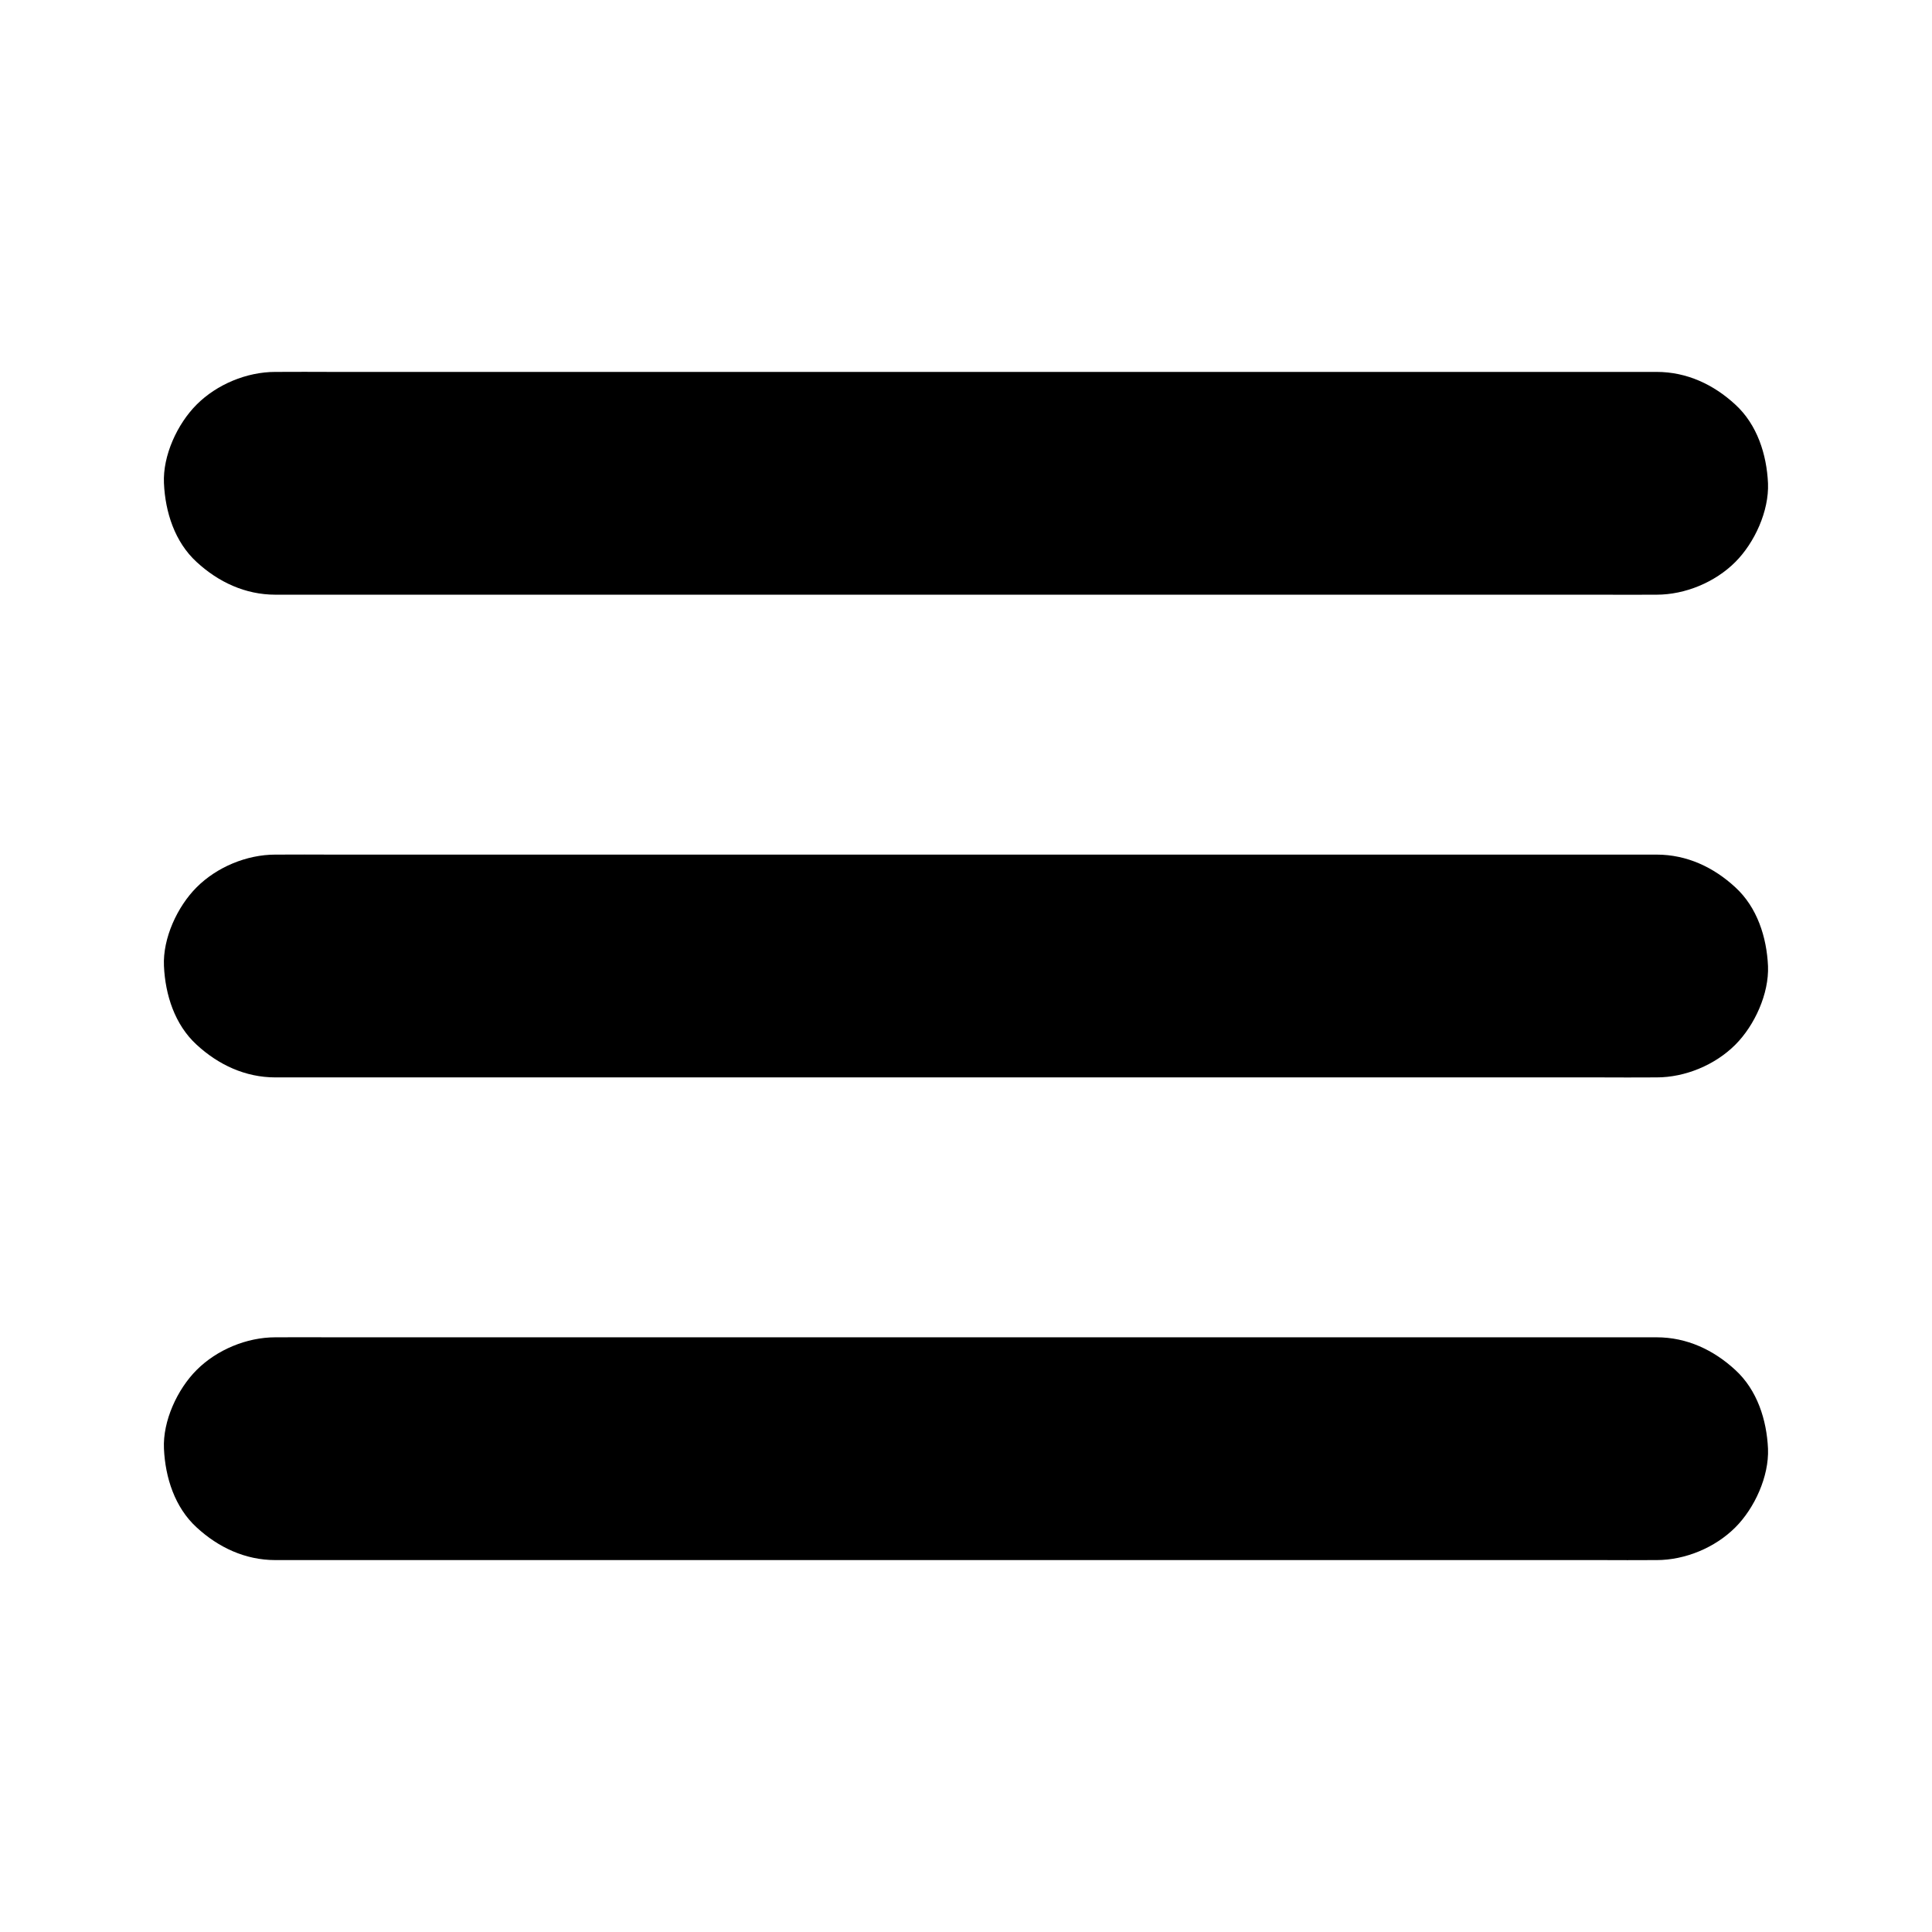
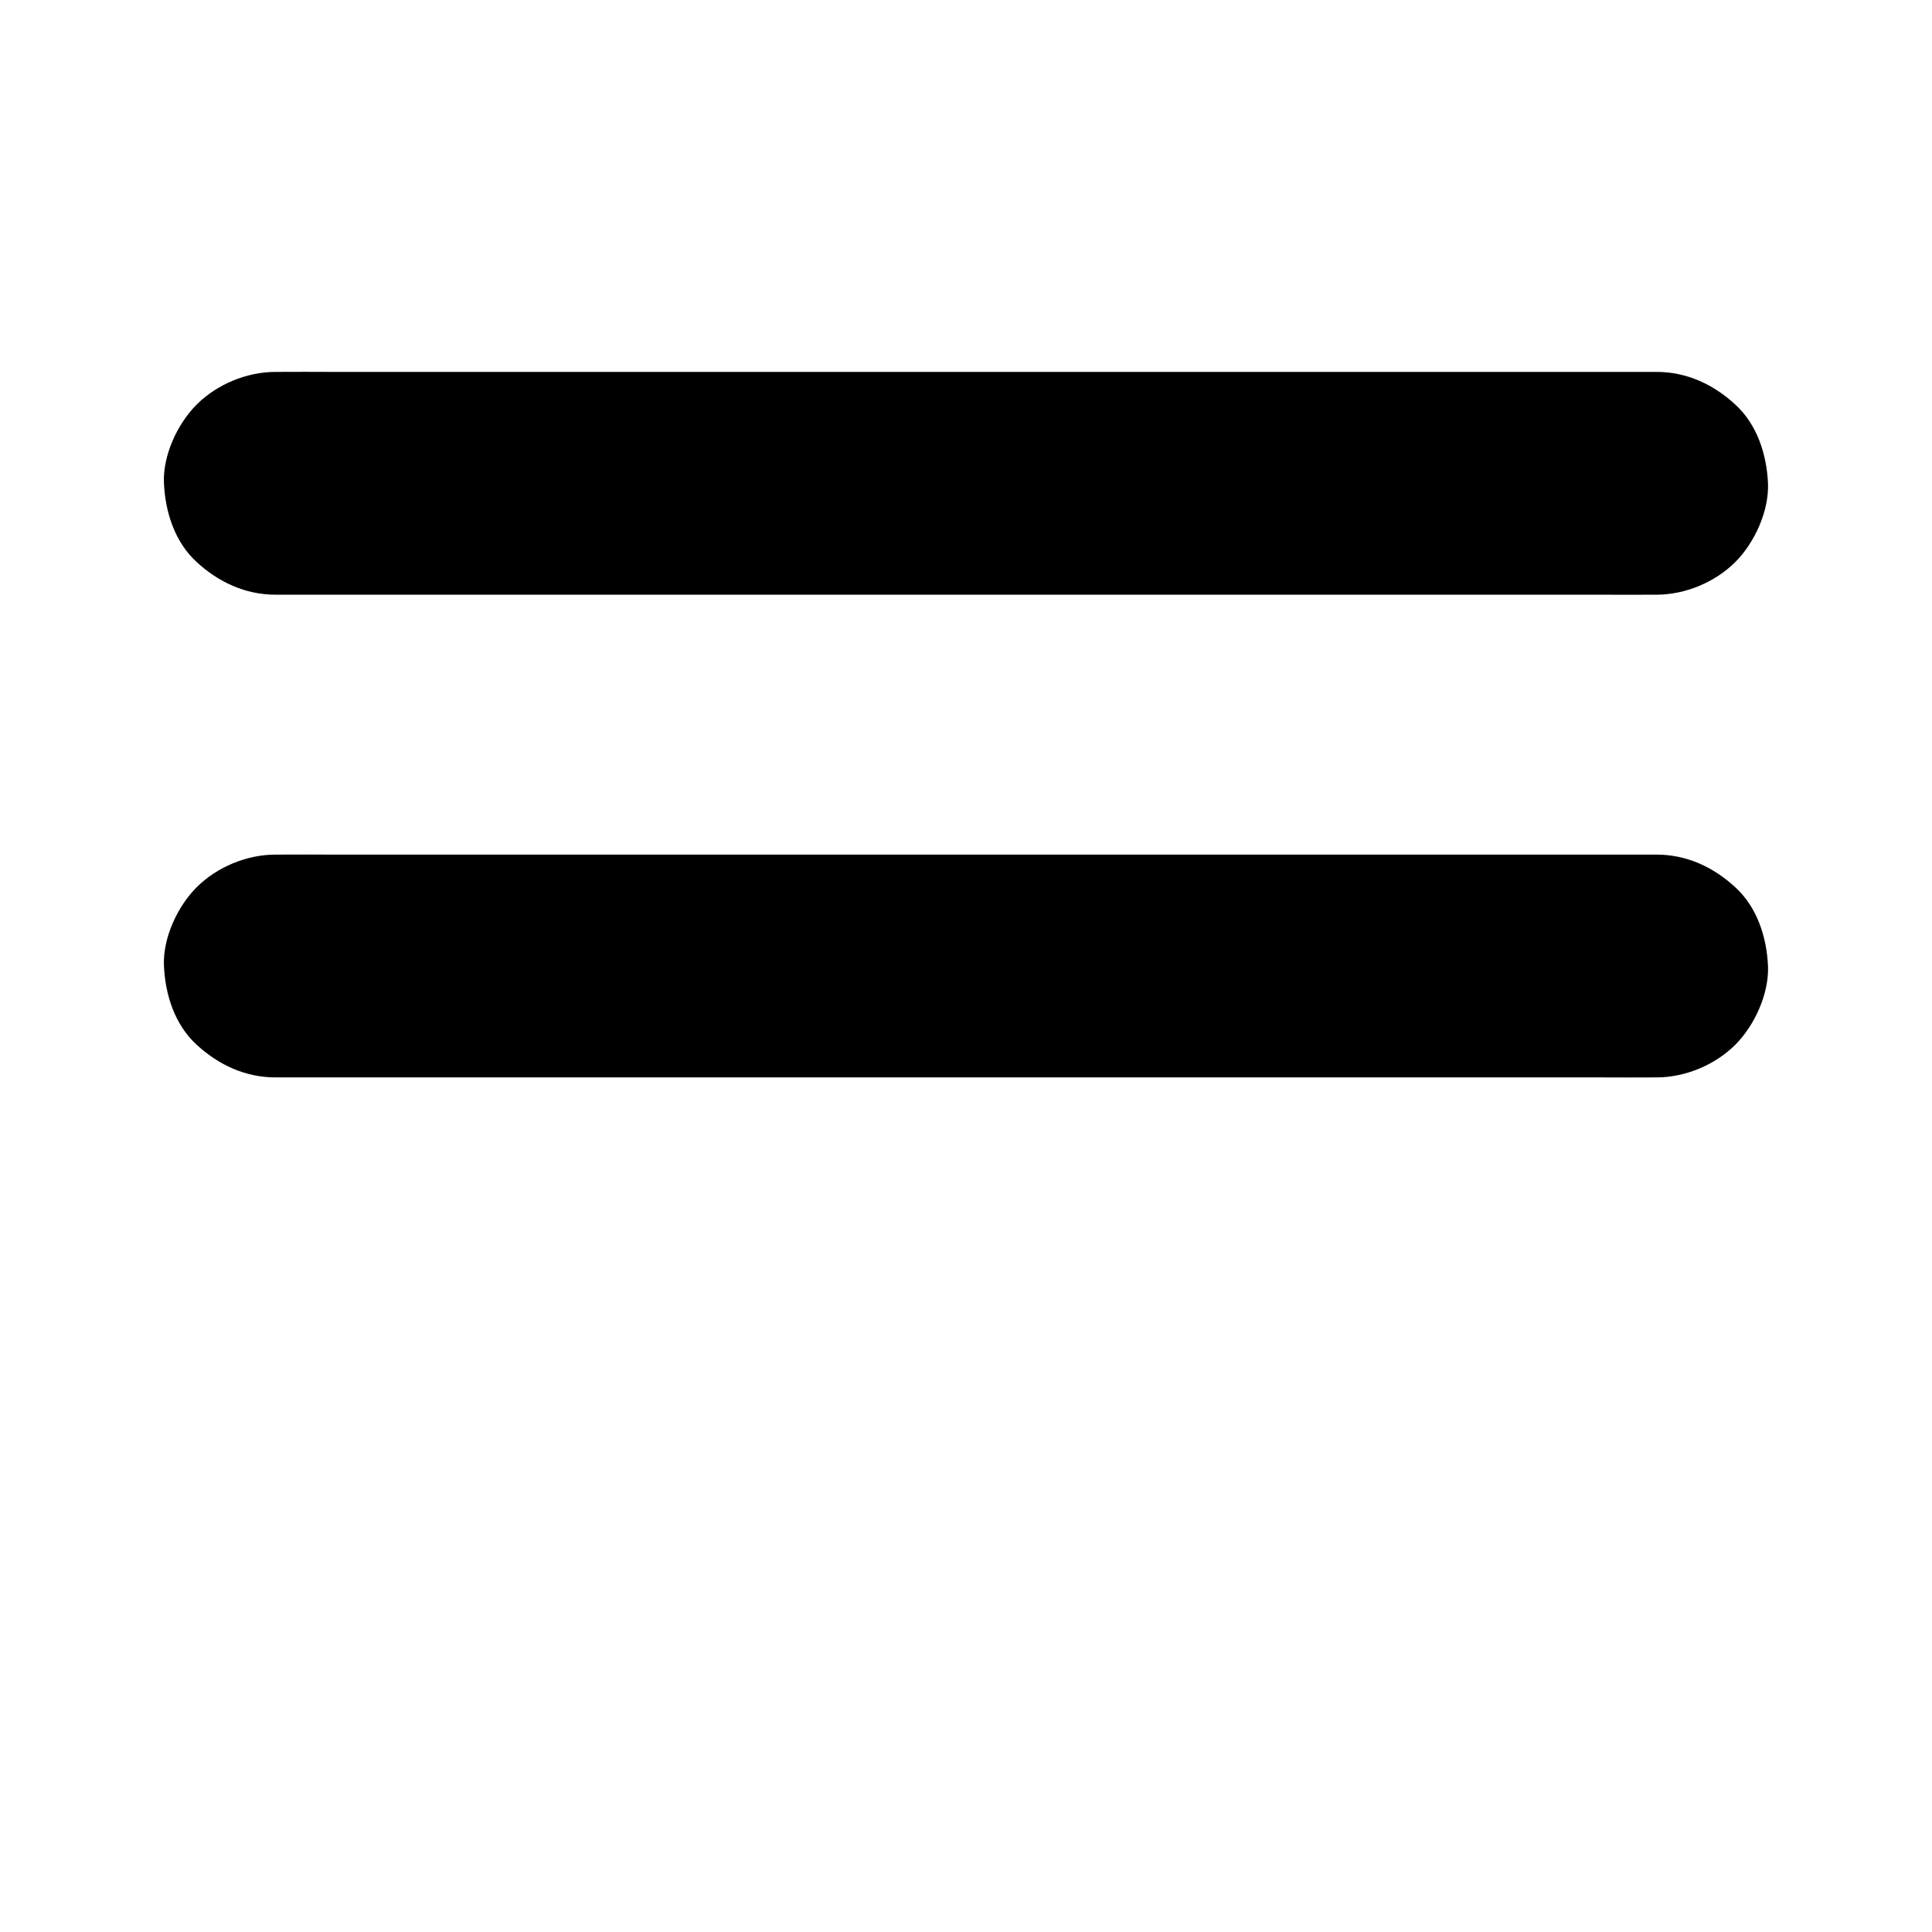
<svg xmlns="http://www.w3.org/2000/svg" fill="#000000" width="800px" height="800px" version="1.1" viewBox="144 144 512 512">
  <g>
    <path d="m583.02 370.48h-9.789-26.668-39.41-48.07-52.449-53.184-49.594-41.918-30.109c-4.773 0-9.496-0.051-14.27 0h-0.59c-7.578 0-15.5 3.297-20.859 8.66-5.117 5.117-9.004 13.531-8.66 20.863 0.344 7.625 2.856 15.547 8.66 20.859 5.758 5.312 12.891 8.66 20.859 8.66h9.789 26.668 39.41 48.07 52.449 53.184 49.594 41.918 30.109c4.773 0 9.496 0.051 14.27 0h0.59c7.578 0 15.5-3.297 20.859-8.66 5.117-5.117 8.953-13.531 8.66-20.859-0.344-7.625-2.856-15.547-8.66-20.859-5.754-5.316-12.84-8.664-20.859-8.664z" />
-     <path d="m583.02 498.4h-9.789-26.668-39.41-48.07-52.449-53.184-49.594-41.918-30.109c-4.773 0-9.496-0.051-14.27 0h-0.59c-7.578 0-15.5 3.297-20.859 8.66-5.117 5.117-9.004 13.531-8.66 20.859 0.344 7.625 2.856 15.547 8.66 20.859 5.758 5.312 12.891 8.66 20.859 8.66h9.789 26.668 39.41 48.07 52.449 53.184 49.594 41.918 30.109c4.773 0 9.496 0.051 14.27 0h0.59c7.578 0 15.5-3.297 20.859-8.66 5.117-5.117 8.953-13.531 8.66-20.859-0.344-7.625-2.856-15.547-8.66-20.859-5.754-5.312-12.84-8.66-20.859-8.66z" />
    <path d="m583.02 242.56h-9.789-26.668-39.41-48.07-52.449-53.184-49.594-41.918-30.109c-4.773 0-9.496-0.051-14.27 0h-0.59c-7.578 0-15.5 3.297-20.859 8.66-5.117 5.117-9.004 13.527-8.66 20.859 0.344 7.625 2.856 15.547 8.66 20.859 5.758 5.312 12.891 8.66 20.859 8.66h9.789 26.668 39.41 48.07 52.449 53.184 49.594 41.918 30.109c4.773 0 9.496 0.051 14.27 0h0.59c7.578 0 15.5-3.297 20.859-8.66 5.117-5.117 8.953-13.531 8.66-20.859-0.344-7.625-2.856-15.547-8.66-20.859-5.754-5.316-12.84-8.66-20.859-8.66z" />
  </g>
</svg>